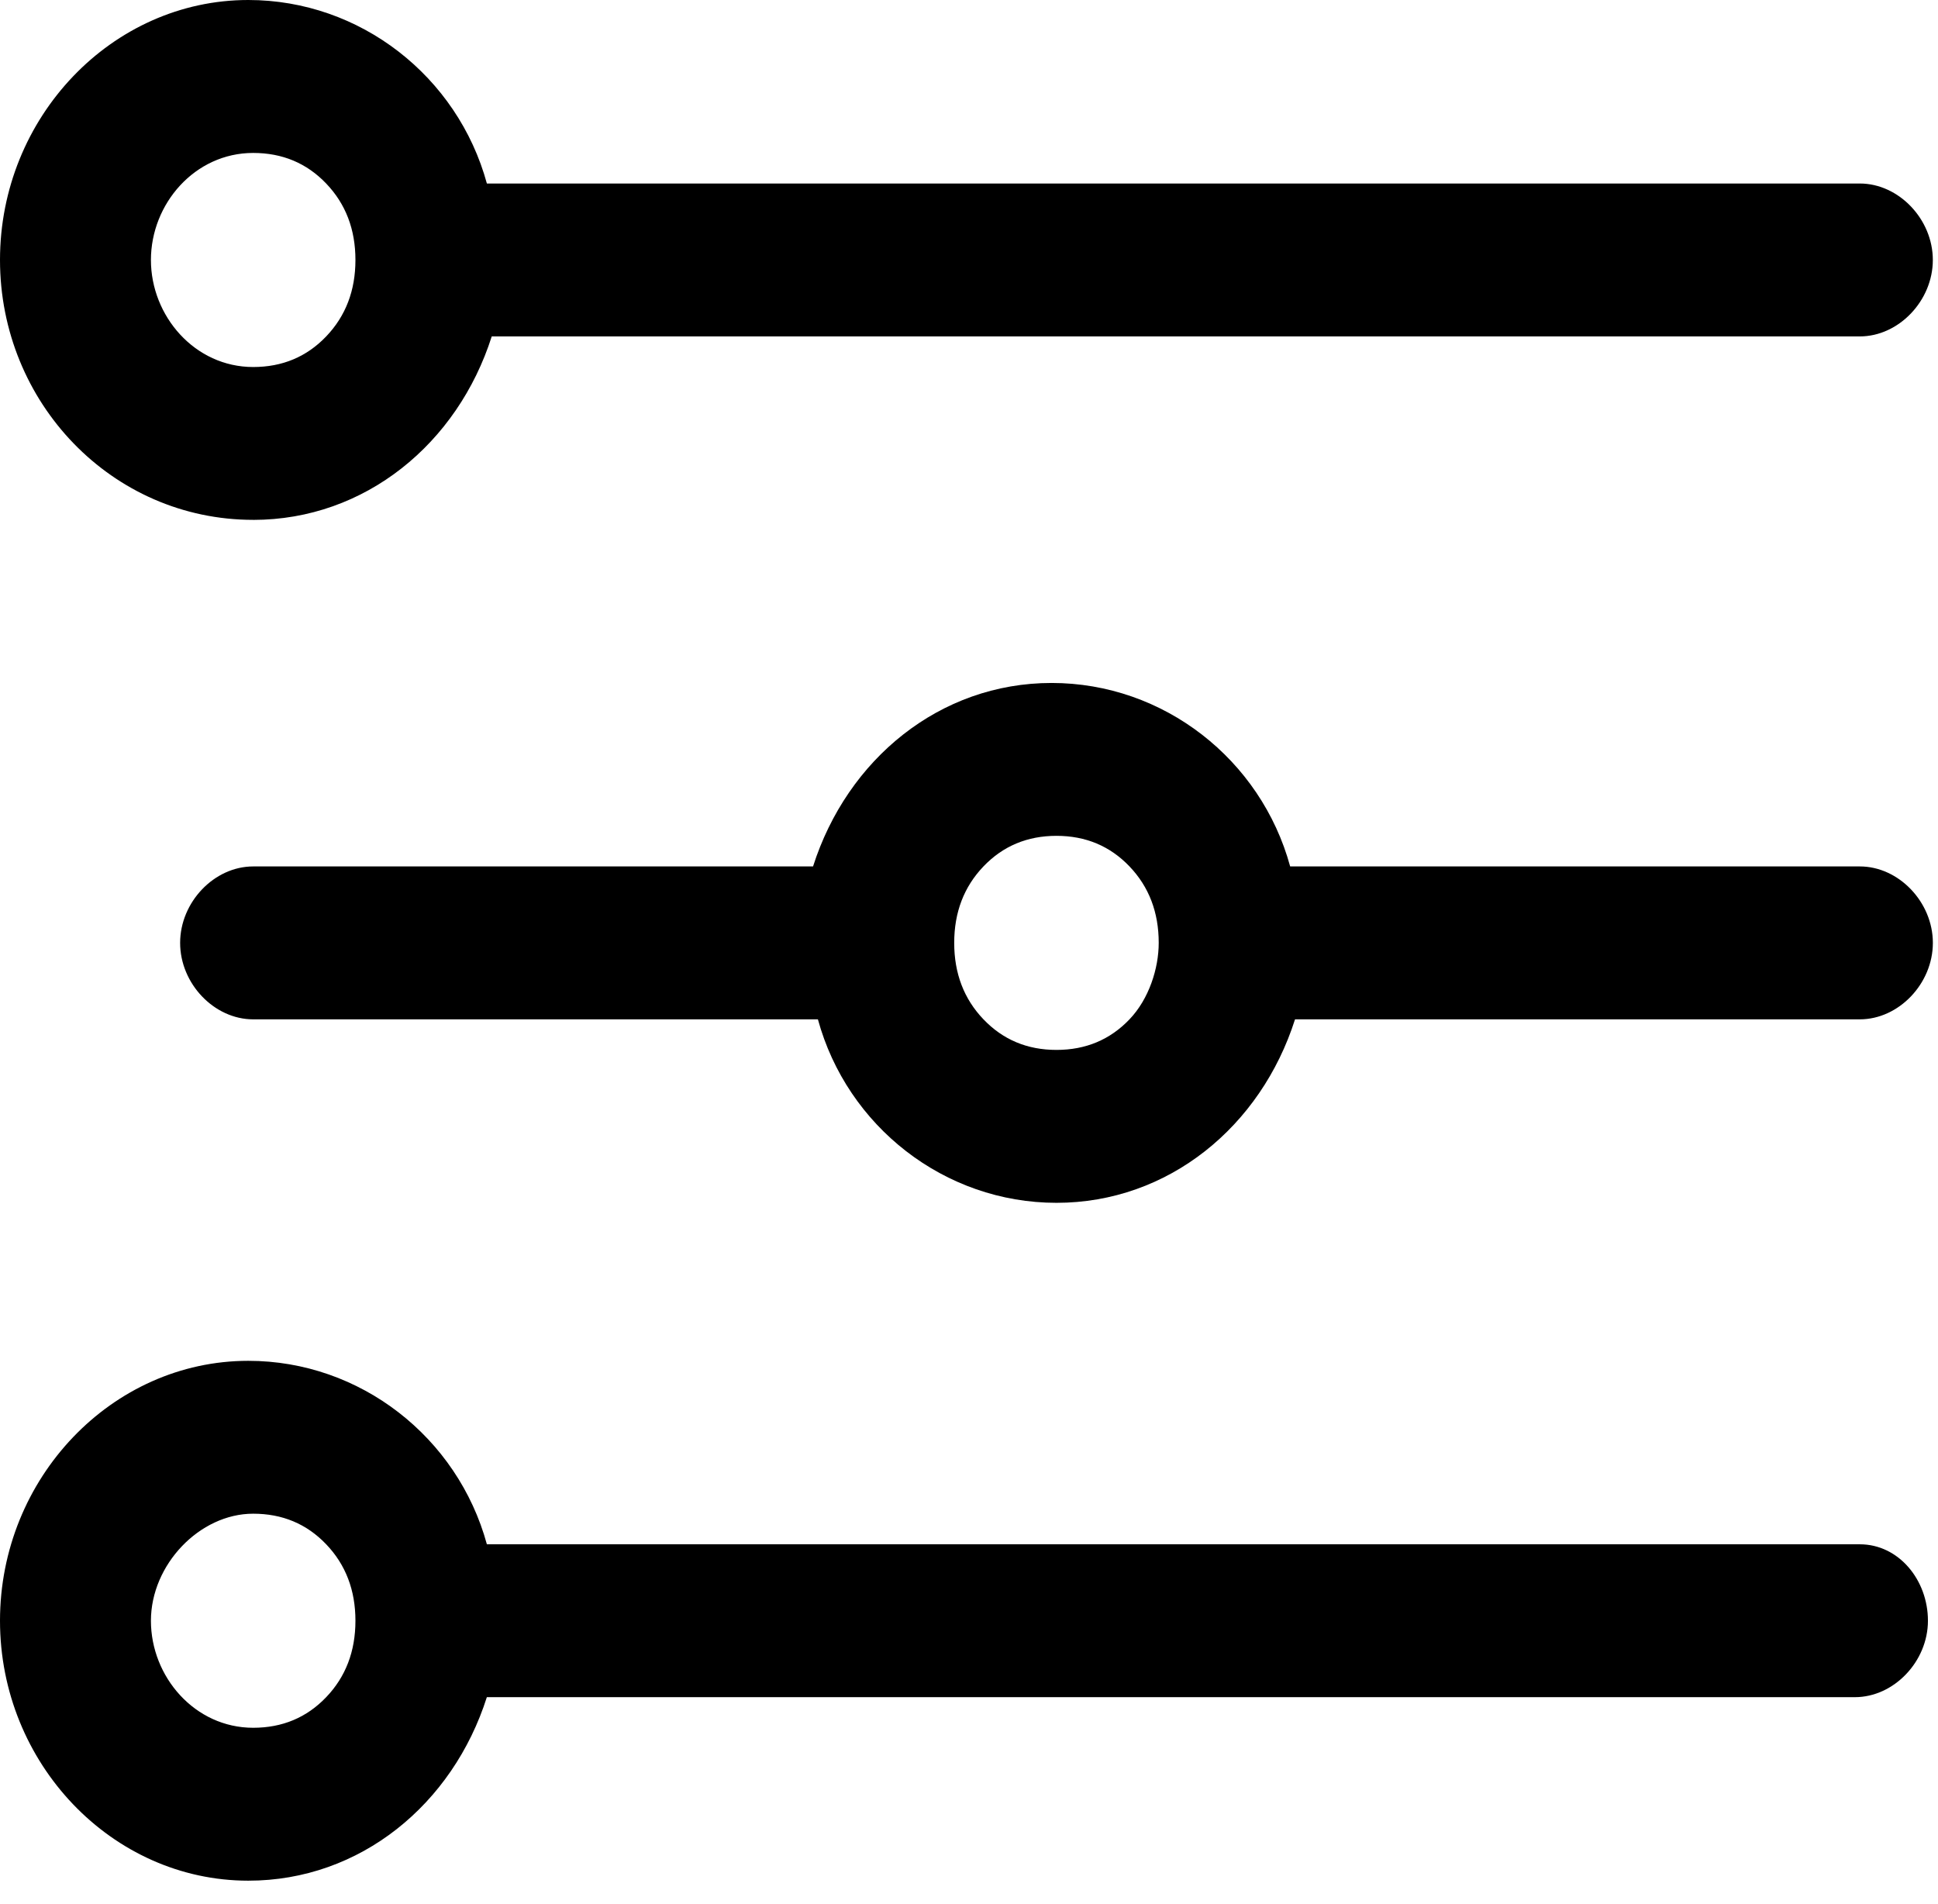
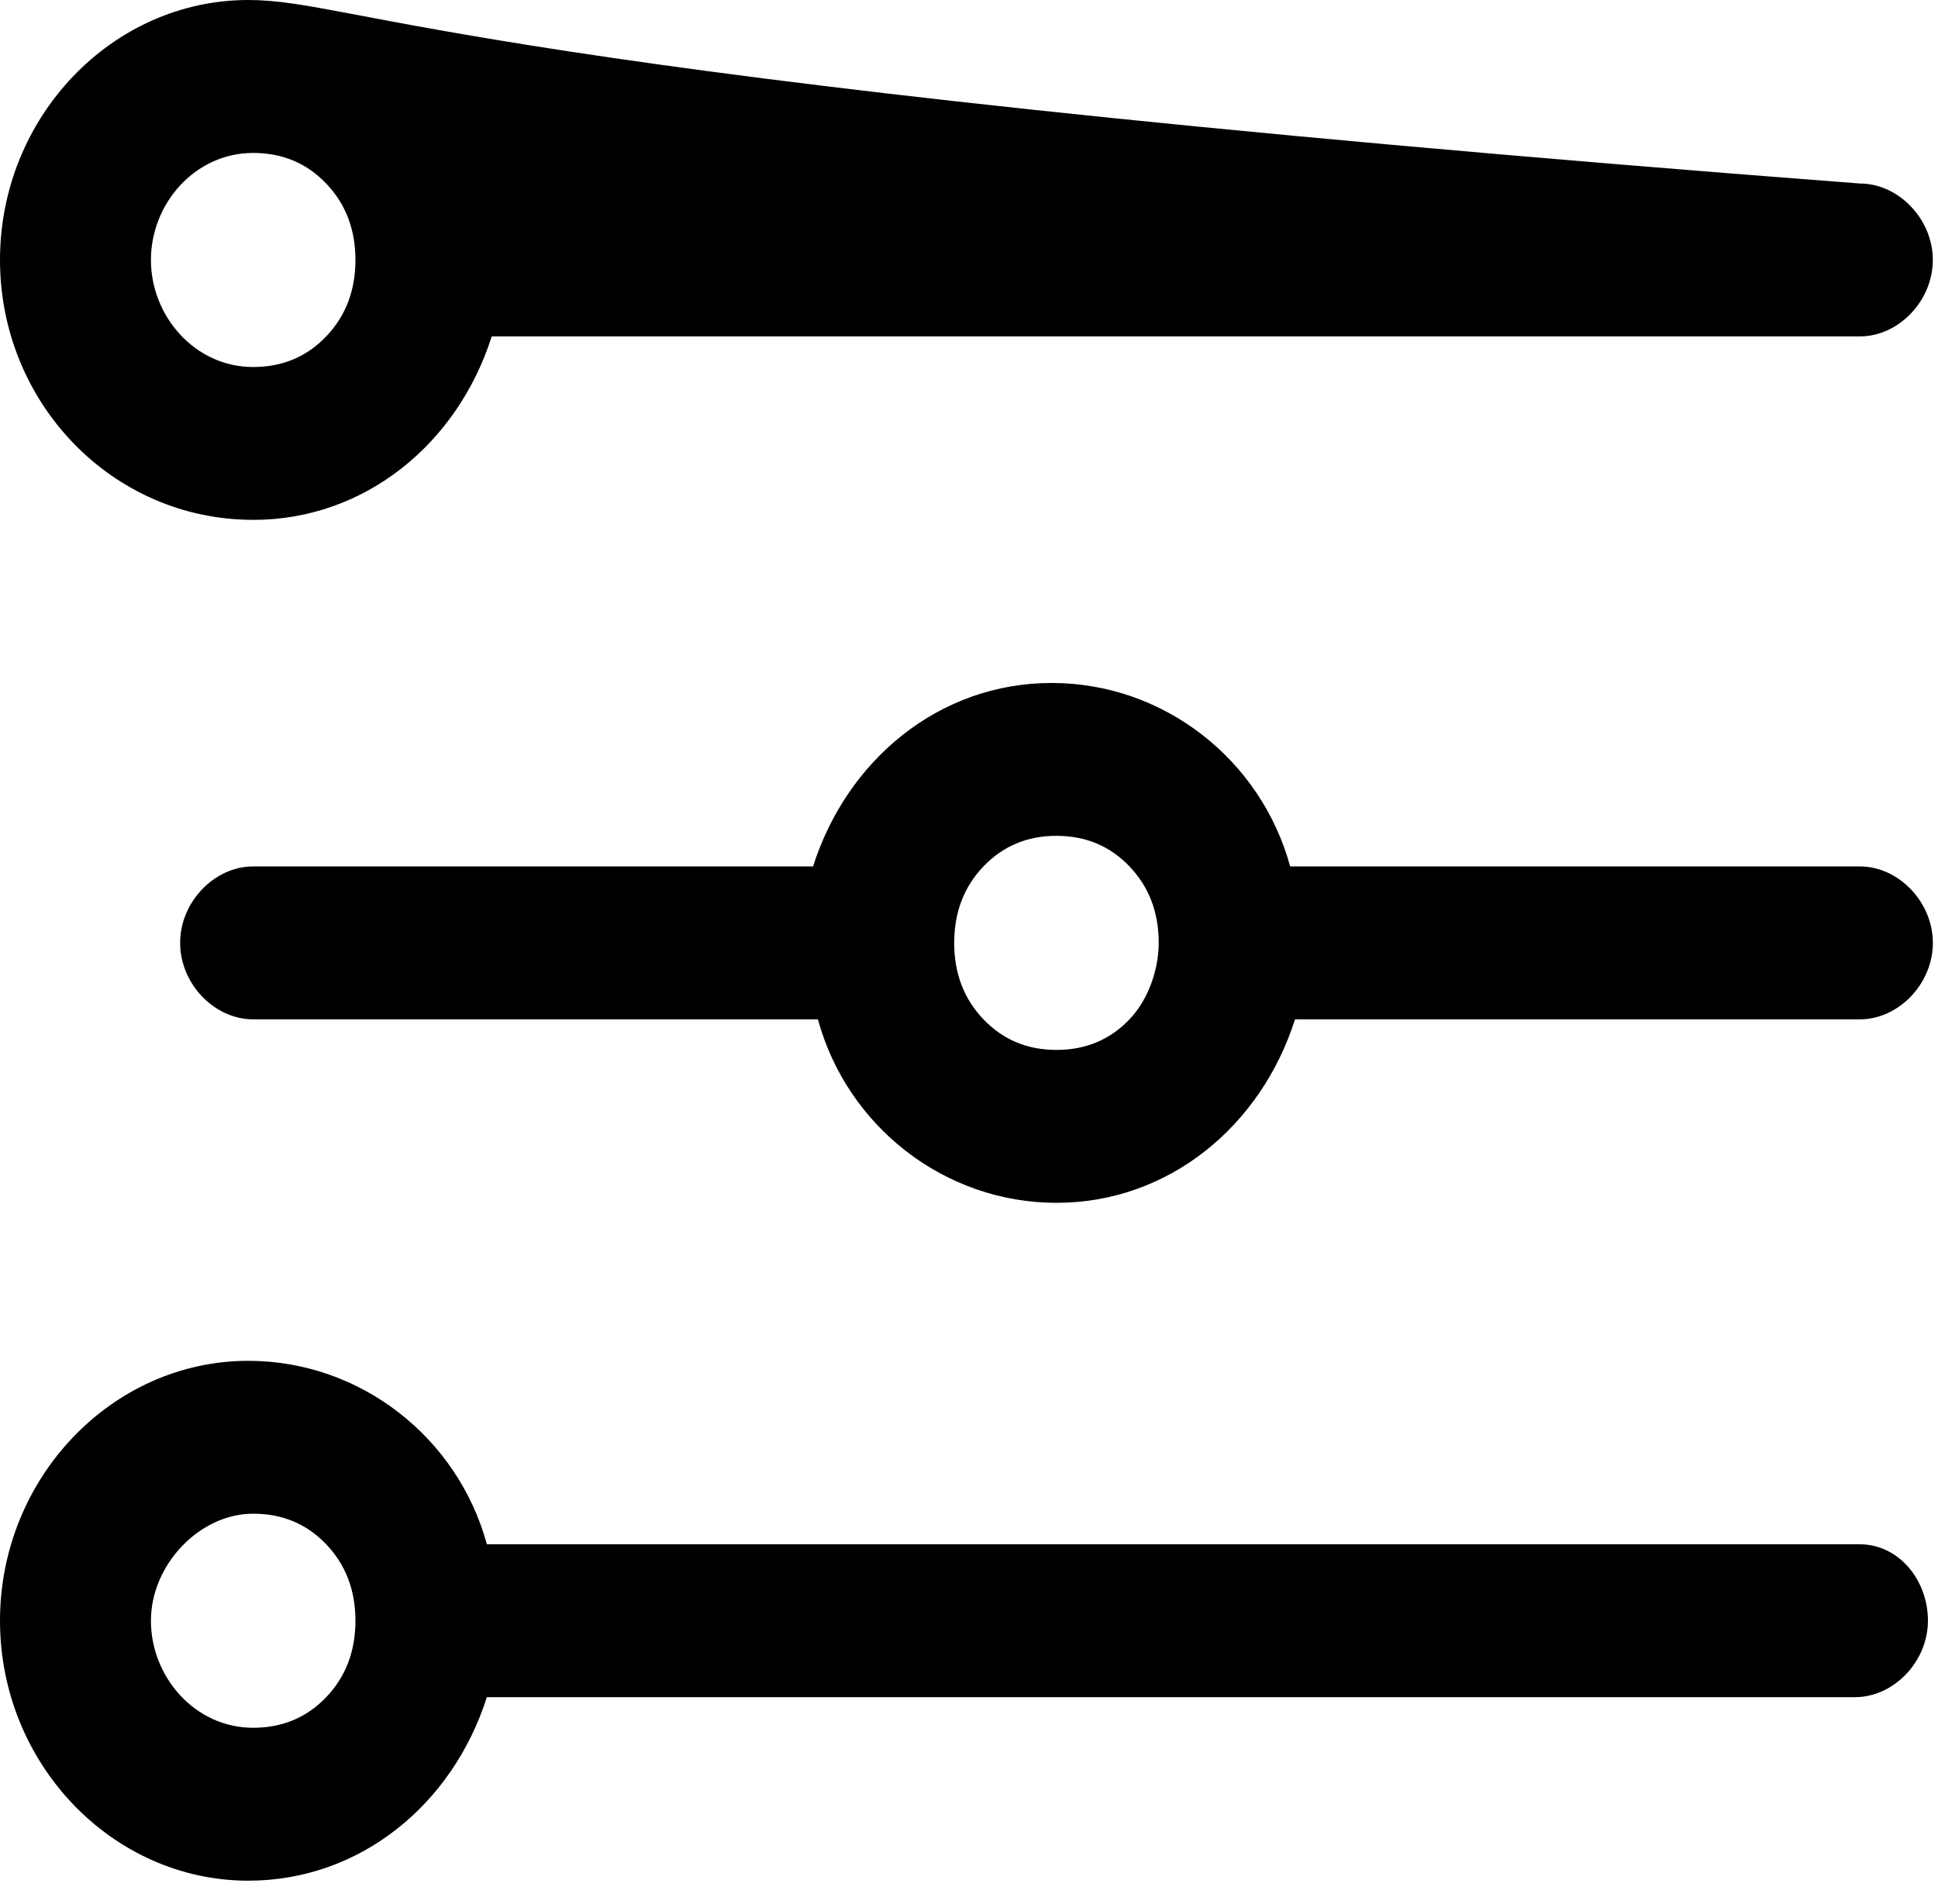
<svg xmlns="http://www.w3.org/2000/svg" width="57" height="56" fill="none">
-   <path fill="#000" fill-rule="evenodd" d="M54.7 45.418H14.32c-.86-3.148-3.724-5.396-7.017-5.396-4.01 0-7.303 3.447-7.303 7.644s3.293 7.645 7.303 7.645c3.293 0 6.014-2.249 7.016-5.397h40.237c1.146 0 2.148-1.049 2.148-2.248 0-1.2-.859-2.248-2.004-2.248ZM9.594 49.914c-.573.6-1.289.9-2.148.9-1.718 0-3.007-1.5-3.007-3.148 0-1.649 1.432-3.148 3.007-3.148.86 0 1.575.3 2.148.9.573.6.86 1.349.86 2.248 0 .9-.287 1.649-.86 2.248ZM7.446 15.29c3.293 0 6.014-2.248 7.017-5.396H54.7c1.145 0 2.148-1.05 2.148-2.248 0-1.2-1.003-2.249-2.148-2.249H14.32C13.46 2.248 10.595 0 7.302 0 3.293 0 0 3.448 0 7.645c0 4.197 3.293 7.644 7.446 7.644Zm0-10.792c.86 0 1.575.3 2.148.9.573.599.86 1.348.86 2.248 0 .899-.287 1.648-.86 2.248-.573.6-1.289.9-2.148.9-1.718 0-3.007-1.5-3.007-3.148 0-1.65 1.289-3.148 3.007-3.148ZM54.7 25.482H37.946c-.86-3.148-3.723-5.396-7.016-5.396-3.294 0-6.014 2.248-7.017 5.396H7.446c-1.146 0-2.148 1.05-2.148 2.248 0 1.2 1.002 2.249 2.148 2.249h16.61c.86 3.147 3.723 5.396 7.017 5.396 3.293 0 6.014-2.249 7.016-5.396H54.7c1.146 0 2.149-1.05 2.149-2.249s-1.003-2.248-2.148-2.248Zm-21.48 4.497c-.572.6-1.288.899-2.147.899-.86 0-1.575-.3-2.148-.9-.573-.599-.86-1.348-.86-2.248 0-.9.287-1.649.86-2.248.573-.6 1.289-.9 2.148-.9.859 0 1.575.3 2.148.9.573.6.859 1.349.859 2.248 0 .75-.286 1.65-.86 2.249Z" clip-rule="evenodd" />
+   <path fill="#000" fill-rule="evenodd" d="M54.7 45.418H14.32c-.86-3.148-3.724-5.396-7.017-5.396-4.01 0-7.303 3.447-7.303 7.644s3.293 7.645 7.303 7.645c3.293 0 6.014-2.249 7.016-5.397h40.237c1.146 0 2.148-1.049 2.148-2.248 0-1.2-.859-2.248-2.004-2.248ZM9.594 49.914c-.573.6-1.289.9-2.148.9-1.718 0-3.007-1.5-3.007-3.148 0-1.649 1.432-3.148 3.007-3.148.86 0 1.575.3 2.148.9.573.6.86 1.349.86 2.248 0 .9-.287 1.649-.86 2.248ZM7.446 15.29c3.293 0 6.014-2.248 7.017-5.396H54.7c1.145 0 2.148-1.05 2.148-2.248 0-1.2-1.003-2.249-2.148-2.249C13.46 2.248 10.595 0 7.302 0 3.293 0 0 3.448 0 7.645c0 4.197 3.293 7.644 7.446 7.644Zm0-10.792c.86 0 1.575.3 2.148.9.573.599.86 1.348.86 2.248 0 .899-.287 1.648-.86 2.248-.573.6-1.289.9-2.148.9-1.718 0-3.007-1.5-3.007-3.148 0-1.65 1.289-3.148 3.007-3.148ZM54.7 25.482H37.946c-.86-3.148-3.723-5.396-7.016-5.396-3.294 0-6.014 2.248-7.017 5.396H7.446c-1.146 0-2.148 1.05-2.148 2.248 0 1.2 1.002 2.249 2.148 2.249h16.61c.86 3.147 3.723 5.396 7.017 5.396 3.293 0 6.014-2.249 7.016-5.396H54.7c1.146 0 2.149-1.05 2.149-2.249s-1.003-2.248-2.148-2.248Zm-21.48 4.497c-.572.6-1.288.899-2.147.899-.86 0-1.575-.3-2.148-.9-.573-.599-.86-1.348-.86-2.248 0-.9.287-1.649.86-2.248.573-.6 1.289-.9 2.148-.9.859 0 1.575.3 2.148.9.573.6.859 1.349.859 2.248 0 .75-.286 1.65-.86 2.249Z" clip-rule="evenodd" />
</svg>